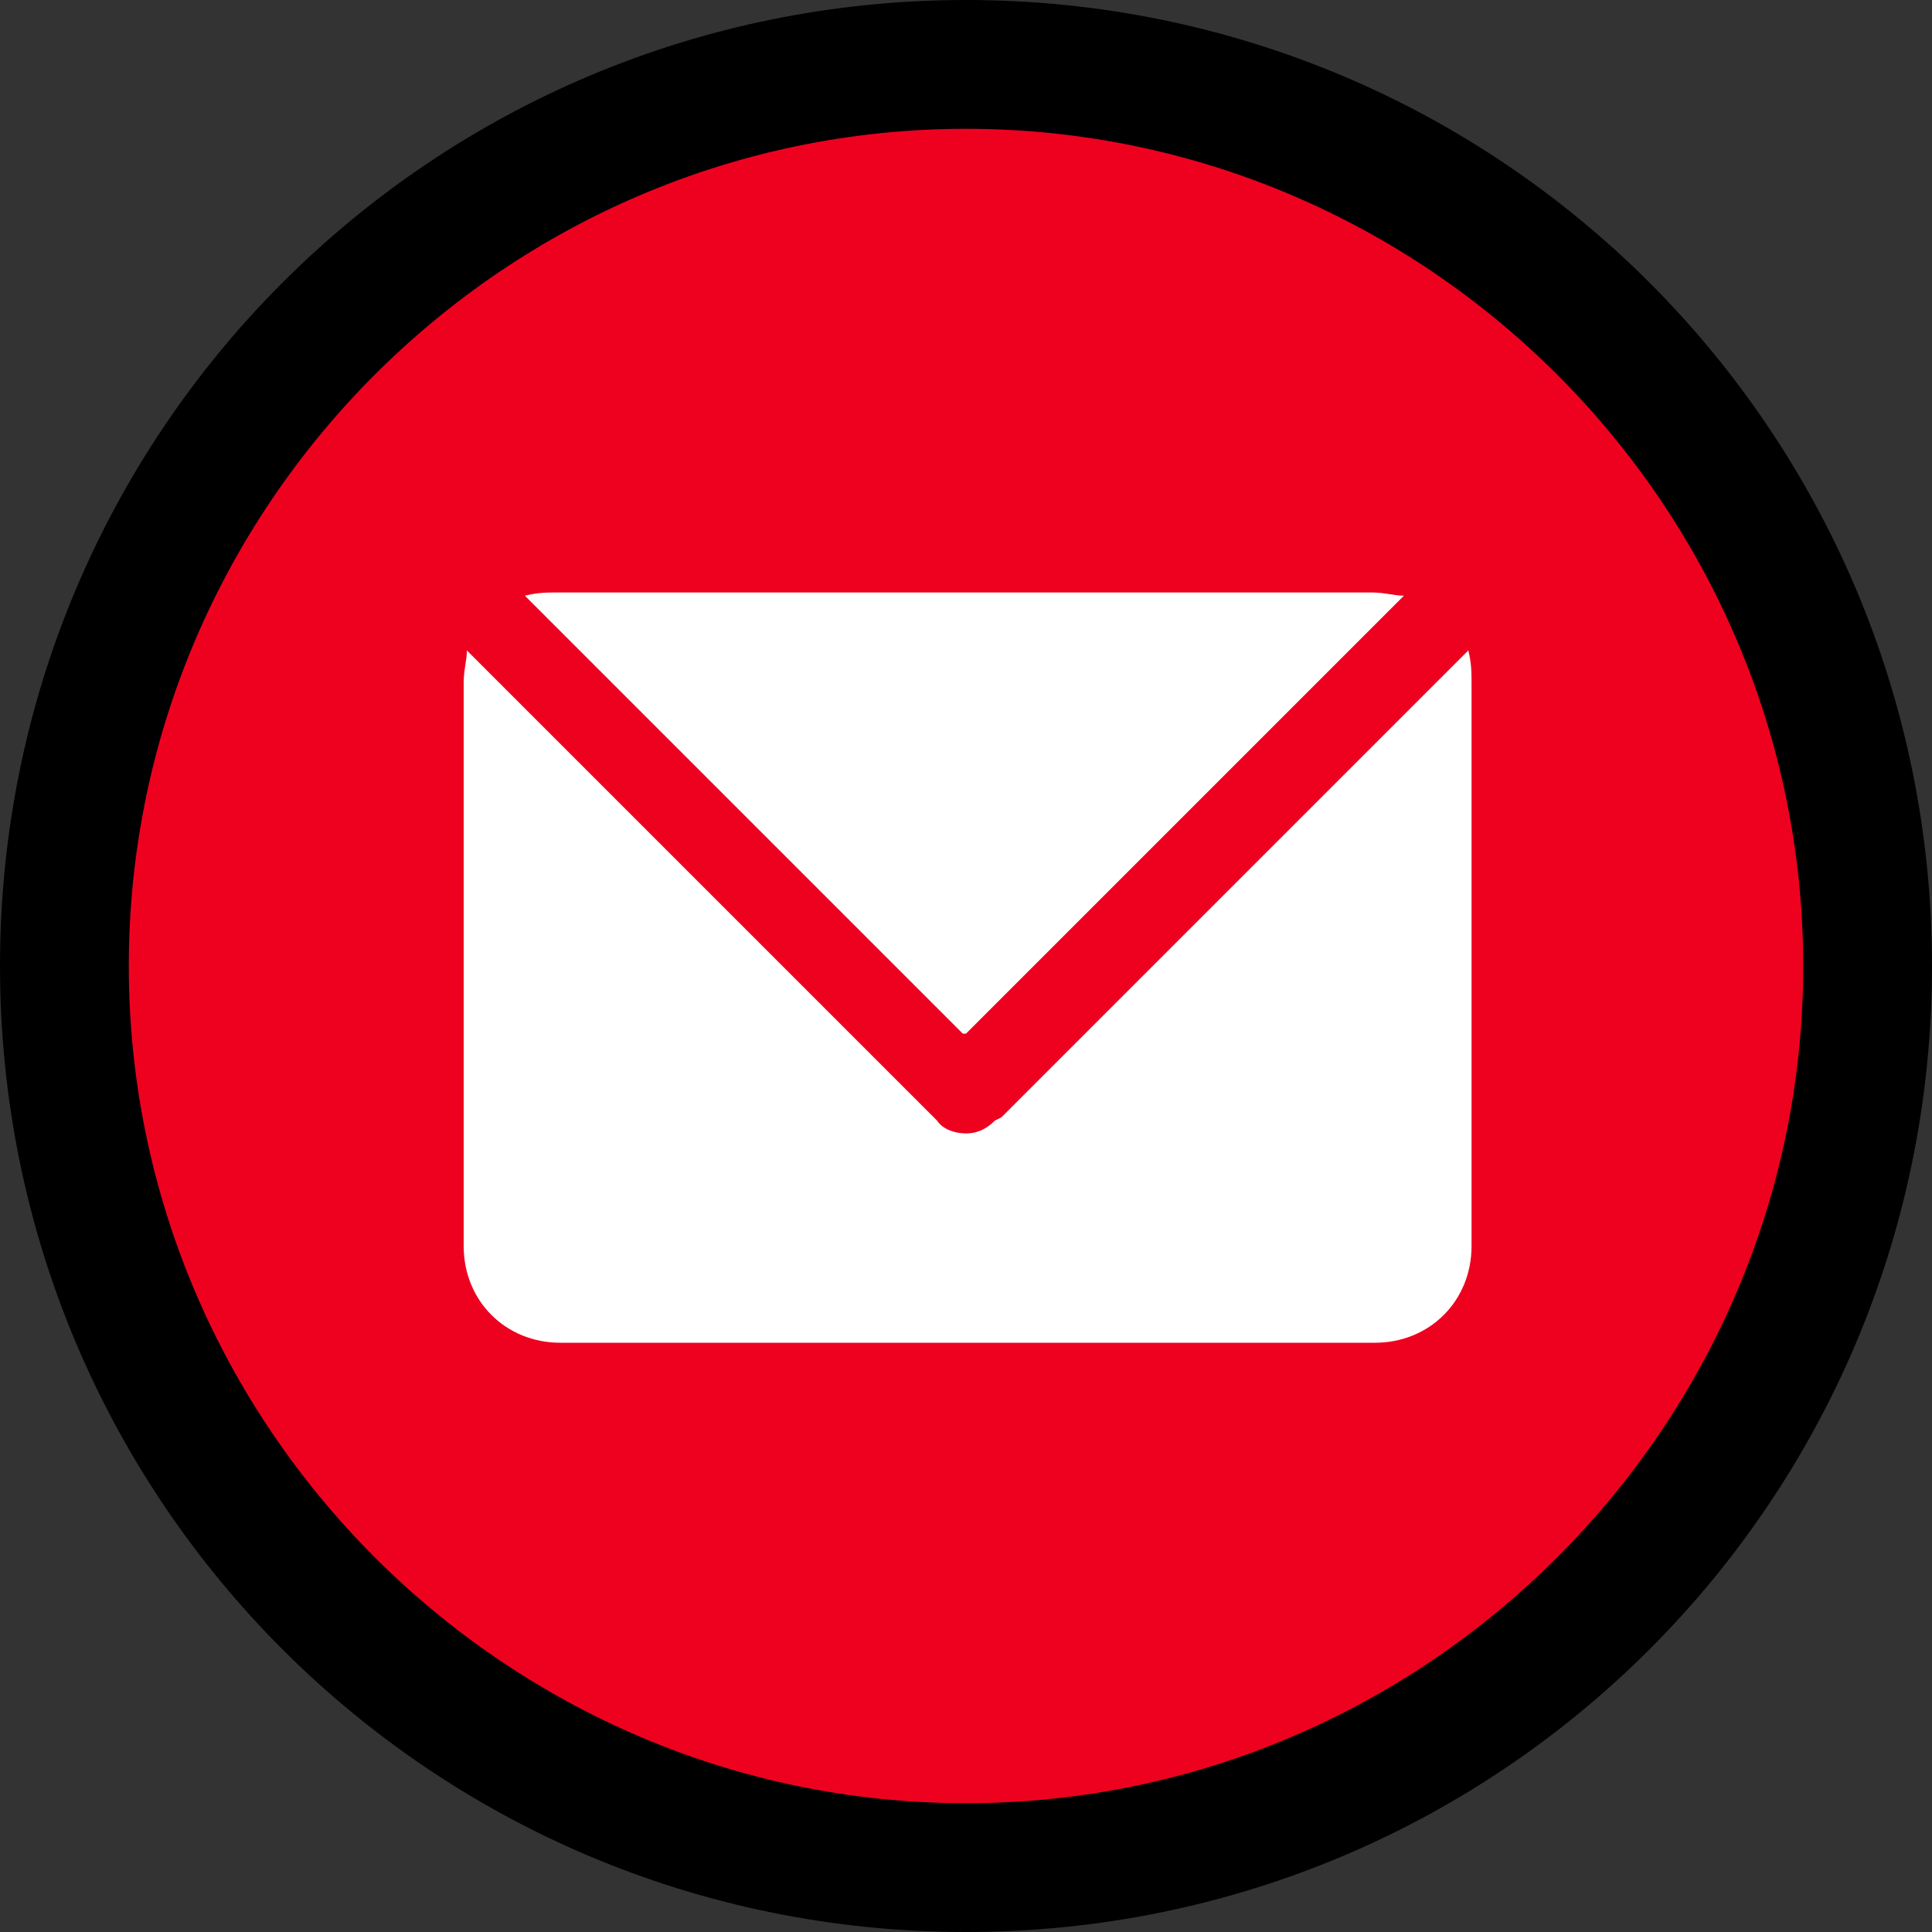
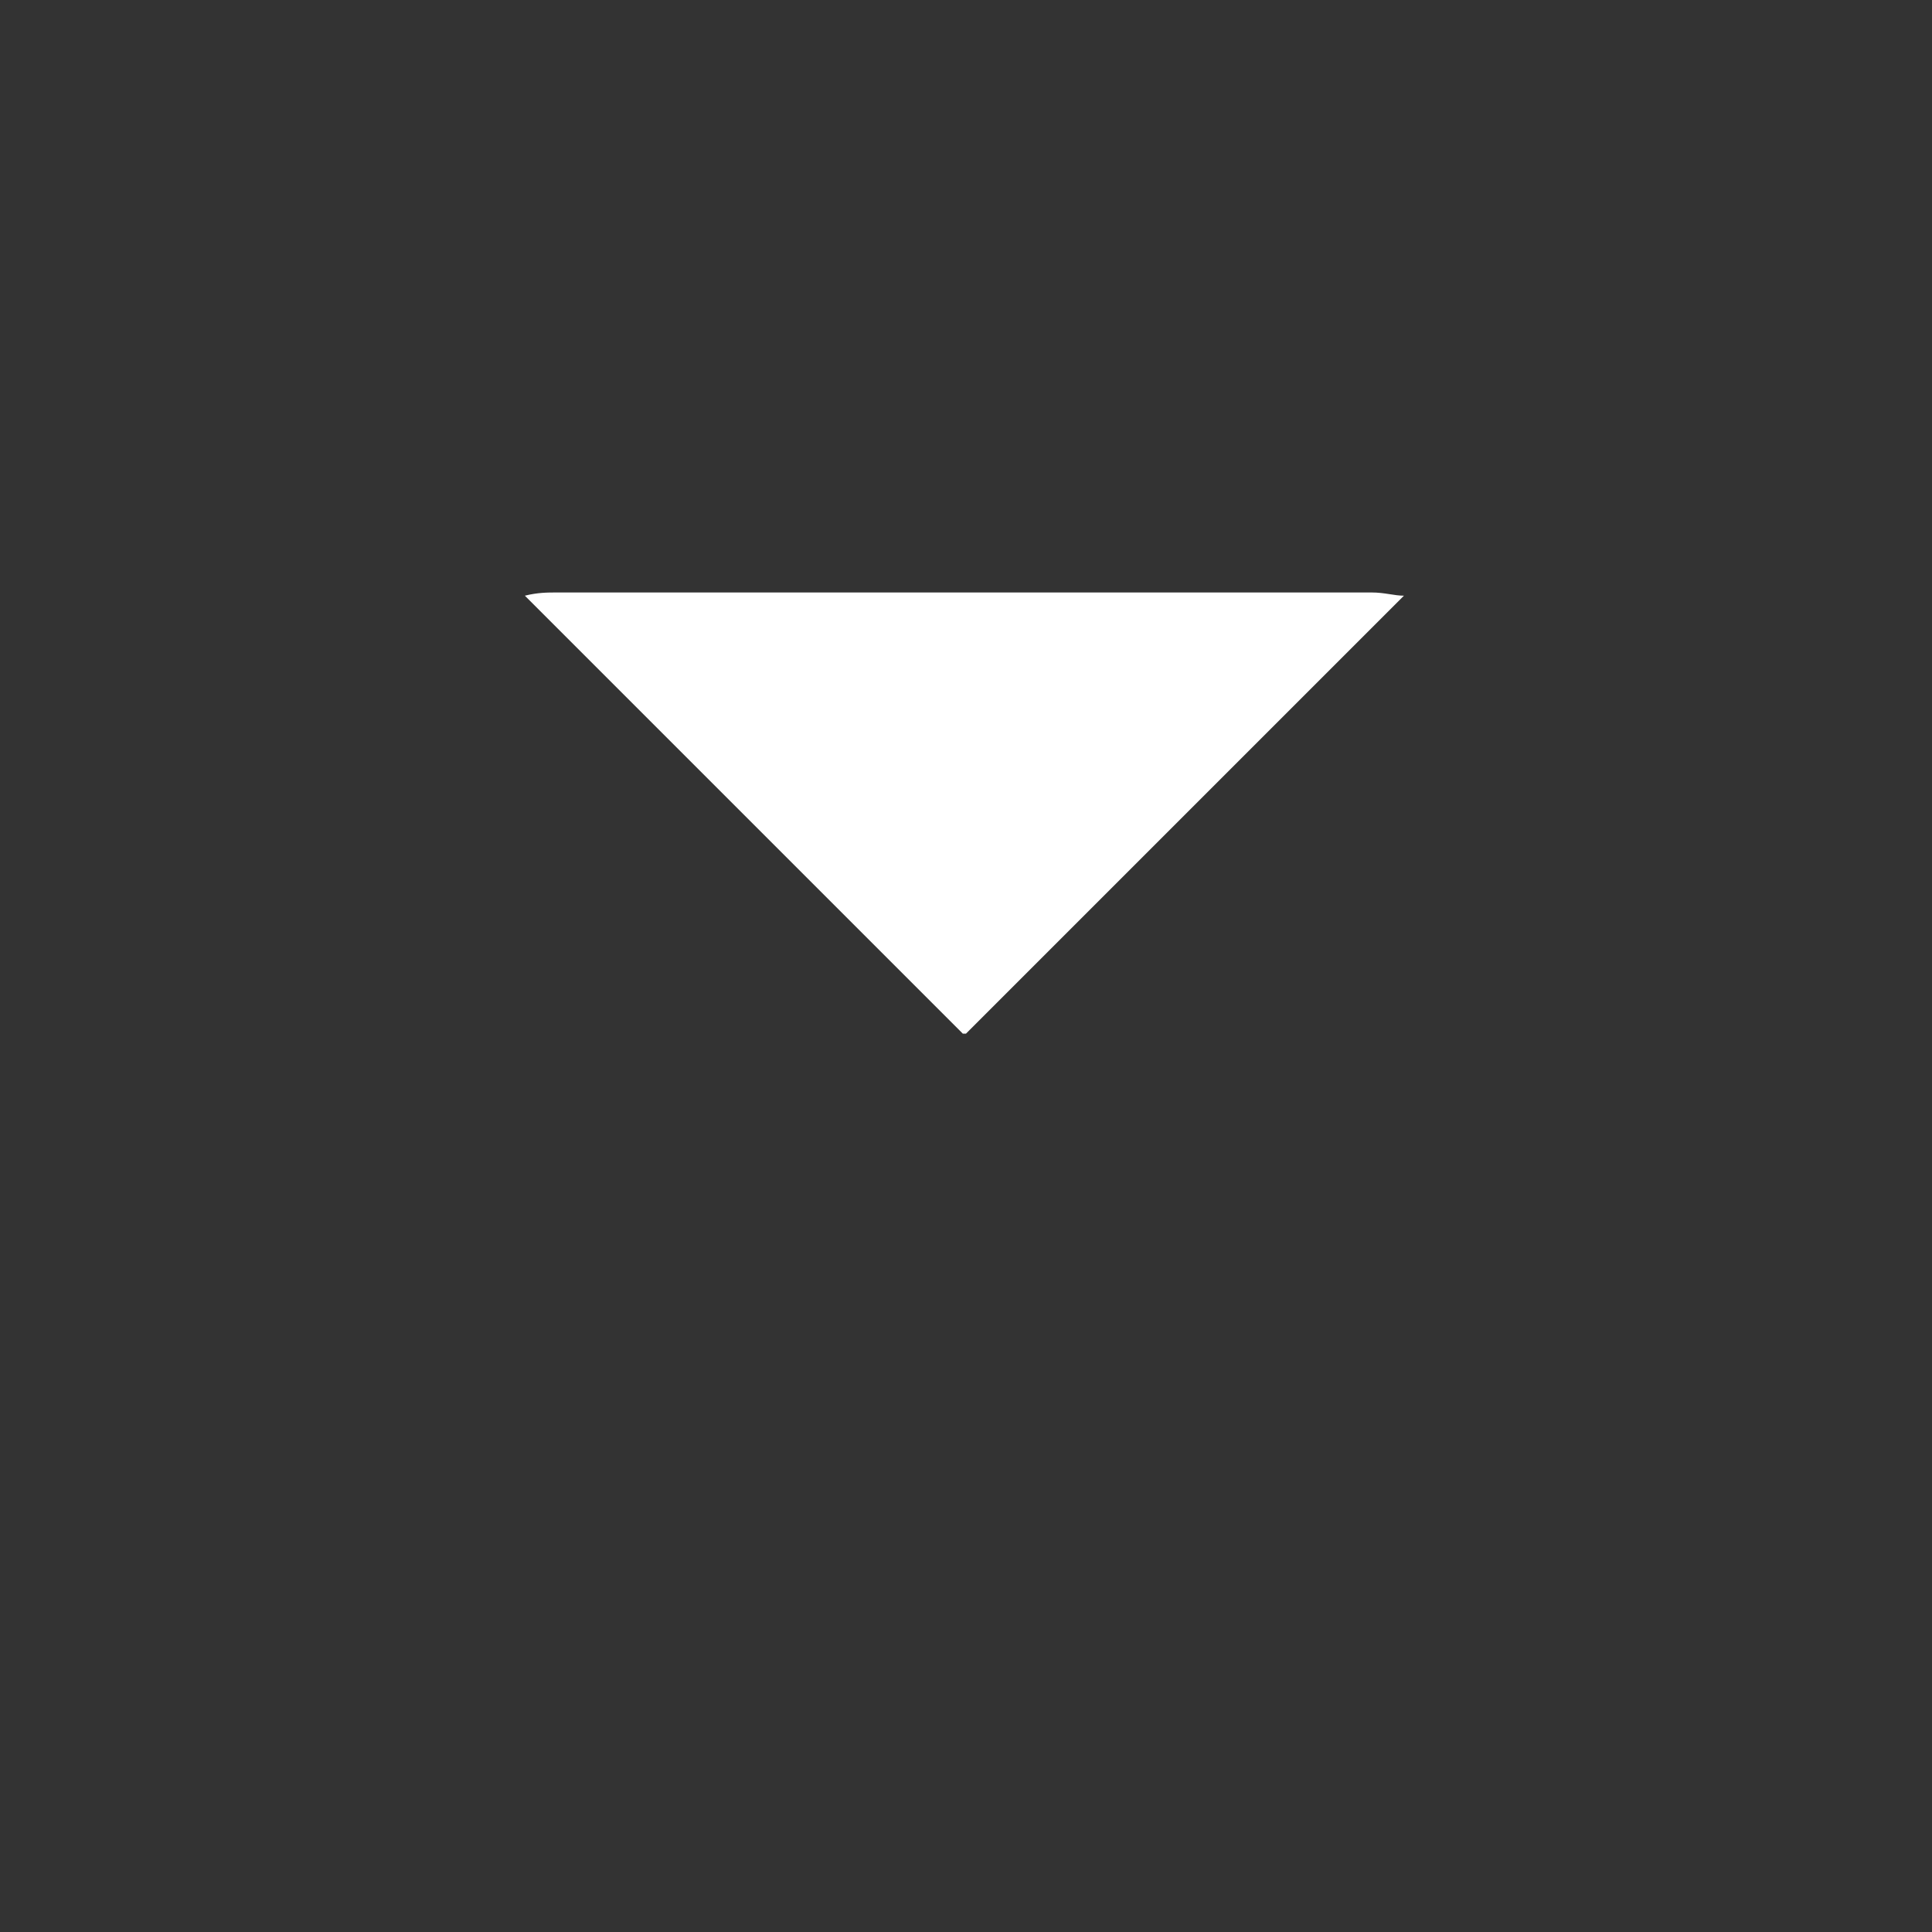
<svg xmlns="http://www.w3.org/2000/svg" id="_レイヤー_1" data-name="レイヤー_1" width="60" height="60" version="1.1" viewBox="0 0 60 60">
  <rect x="0" y="0" width="60" height="60" fill="#333333" stroke="none" />
  <defs>
    <style>
      .st0 {
        fill: #fff;
      }

      .st1 {
        fill: #ee011f;
      }
    </style>
  </defs>
  <g>
-     <path class="st1" d="M30,58c-15.4,0-28-12.6-28-28S14.6,2,30,2s28,12.6,28,28-12.6,28-28,28Z" />
-     <path d="M30,4c14.3,0,26,11.7,26,26s-11.7,26-26,26S4,44.3,4,30,15.7,4,30,4M30,0C13.4,0,0,13.4,0,30s13.4,30,30,30,30-13.4,30-30S46.6,0,30,0h0Z" />
-   </g>
+     </g>
  <g>
    <path class="st0" d="M30,32.1l13.6-13.6c-.3,0-.6-.1-1-.1h-25.3c-.3,0-.6,0-1,.1l13.6,13.6Z" />
-     <path class="st0" d="M30.9,34.8c-.3.3-.6.4-.9.4s-.7-.1-.9-.4l-14.6-14.6c0,.3-.1.6-.1,1v17.5c0,1.7,1.3,3,3,3h25.3c1.7,0,3-1.3,3-3v-17.5c0-.3,0-.6-.1-1l-14.5,14.5h0Z" />
  </g>
</svg>